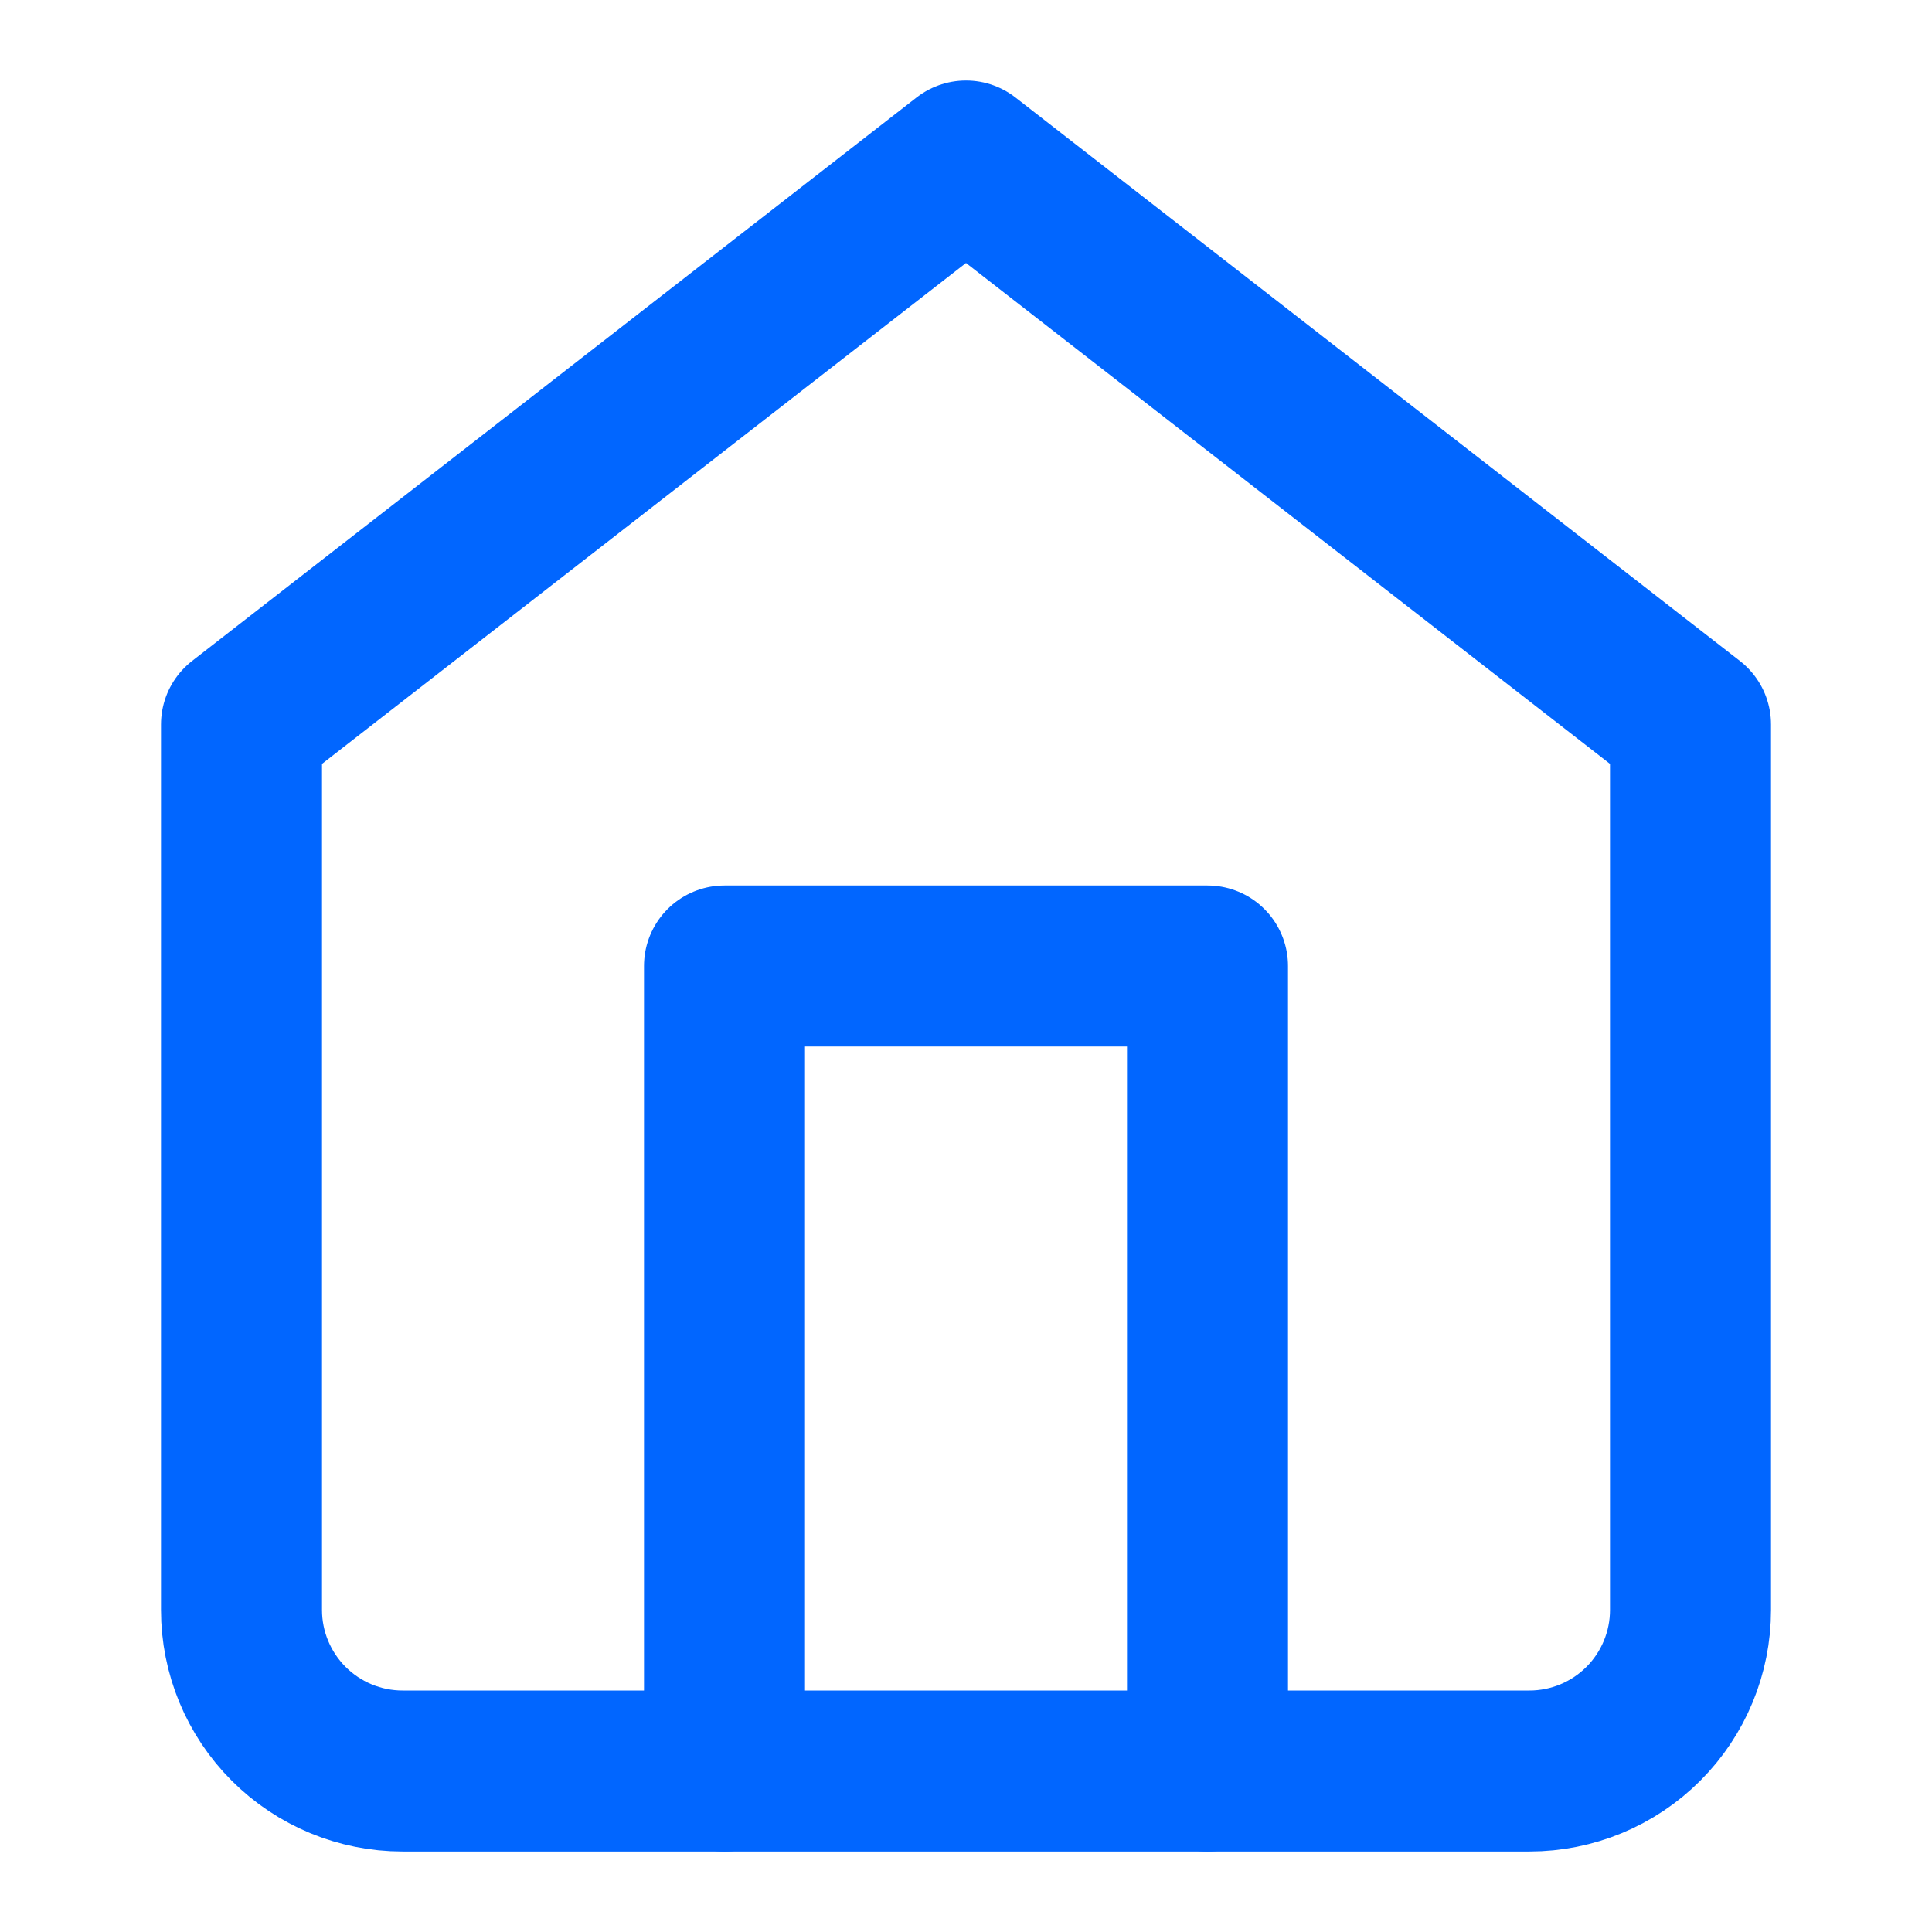
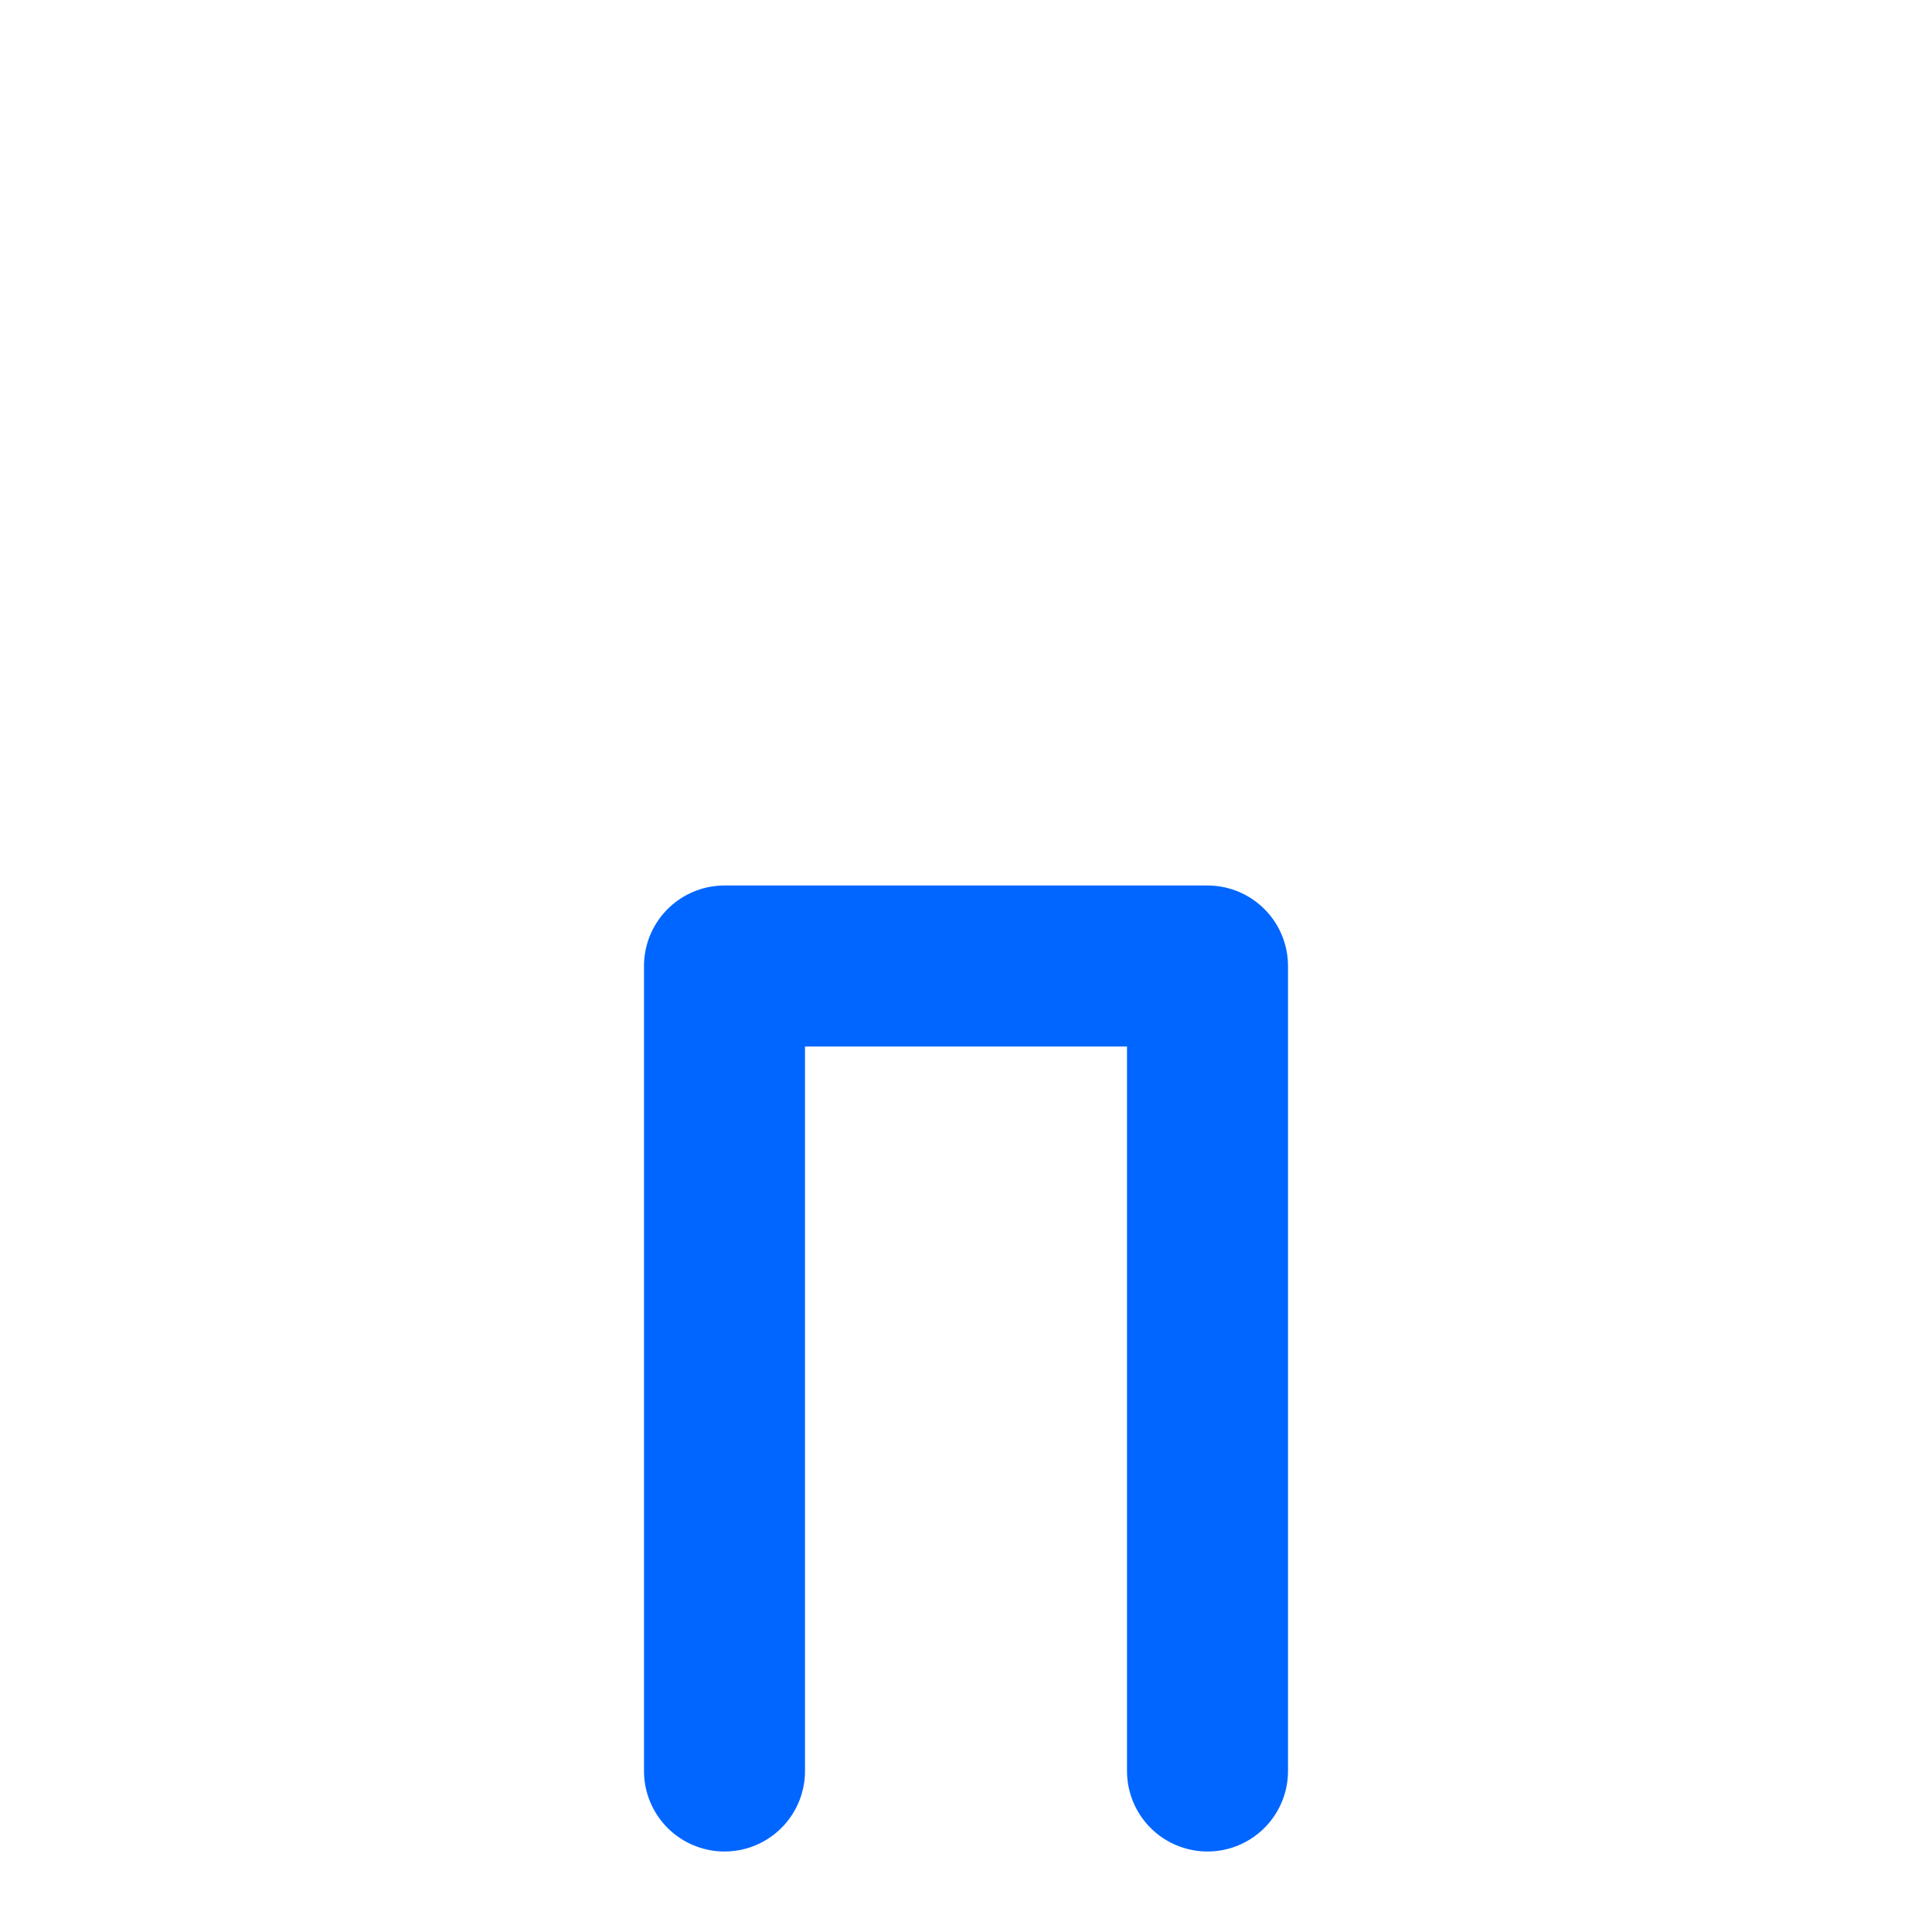
<svg xmlns="http://www.w3.org/2000/svg" width="24" height="24" viewBox="0 0 24 24" fill="none">
-   <path d="M3 9L12 2L21 9V20C21 20.53 20.789 21.039 20.414 21.414C20.039 21.789 19.53 22 19 22H5C4.47 22 3.961 21.789 3.586 21.414C3.211 21.039 3 20.53 3 20V9Z" stroke="#0166FF" stroke-width="2" stroke-linecap="round" stroke-linejoin="round" />
  <path d="M9 22V12H15V22" stroke="#0166FF" stroke-width="2" stroke-linecap="round" stroke-linejoin="round" />
</svg>